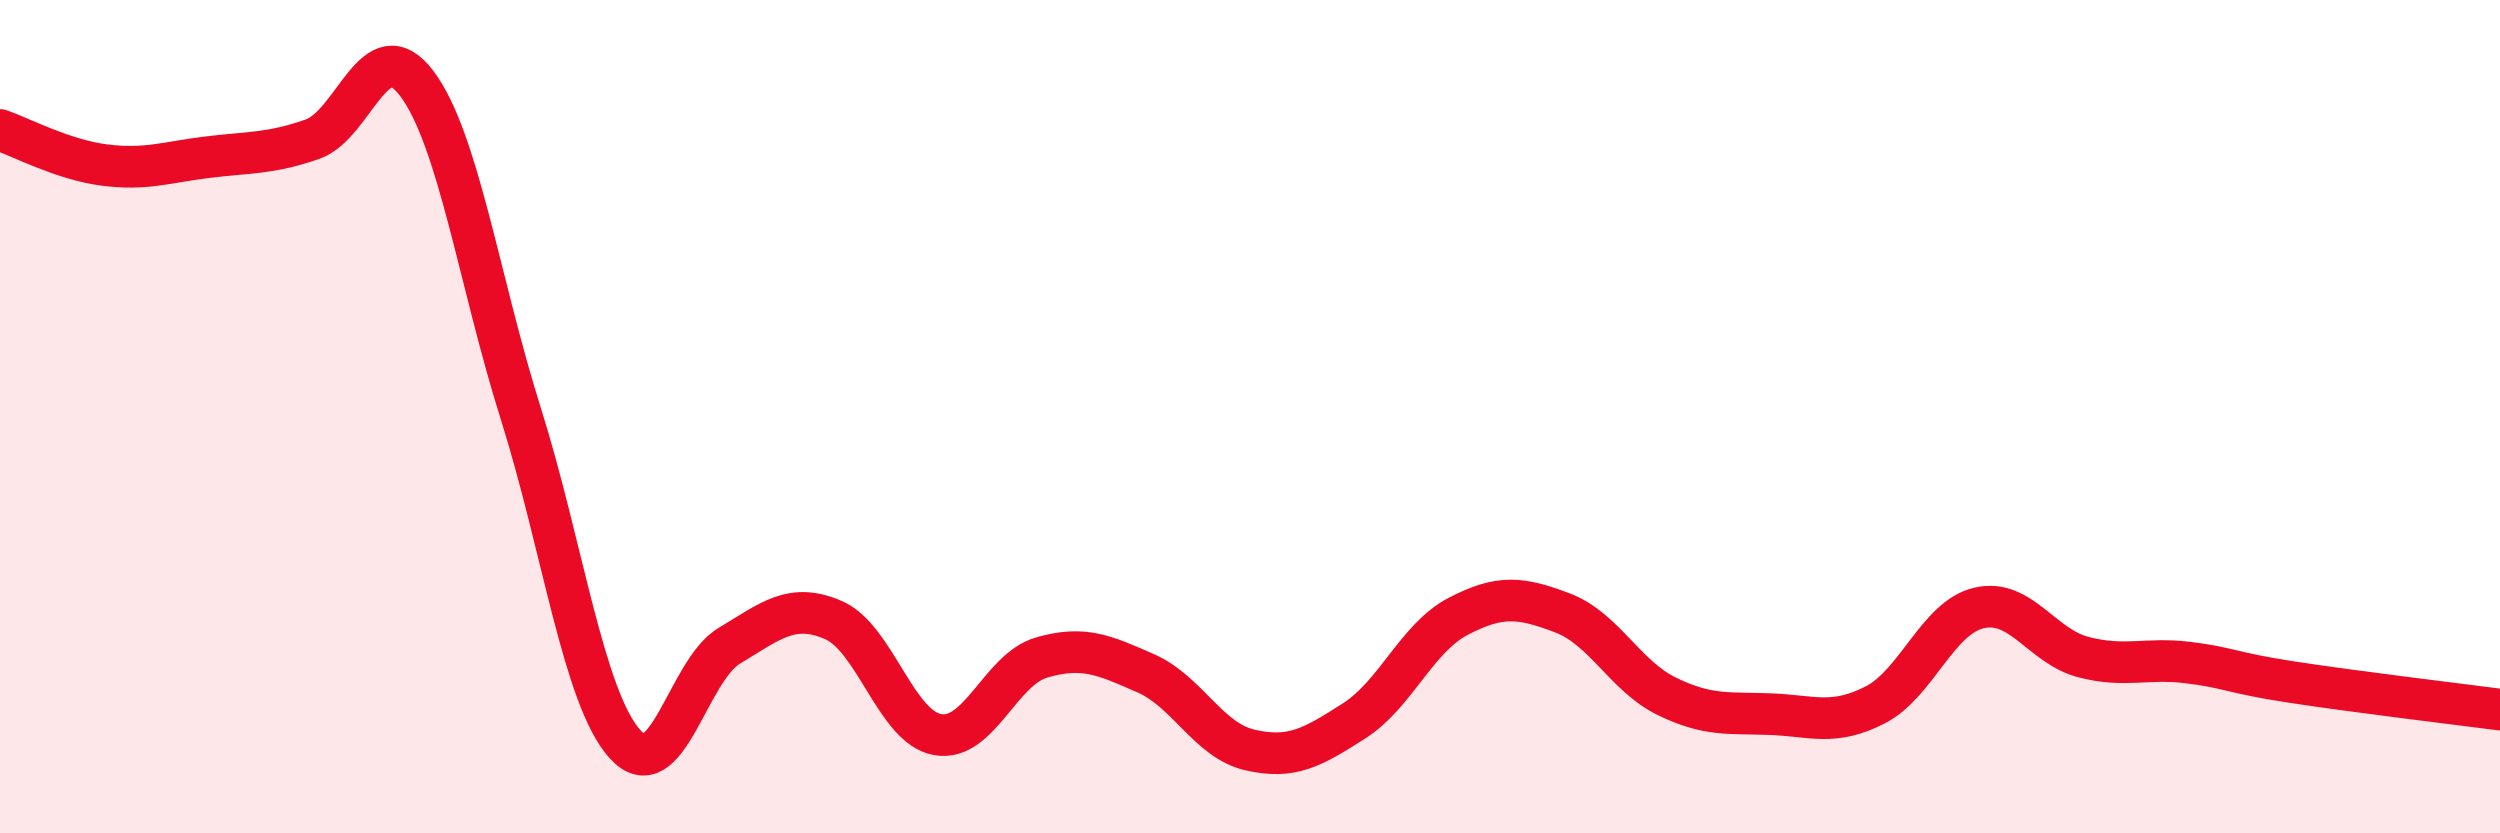
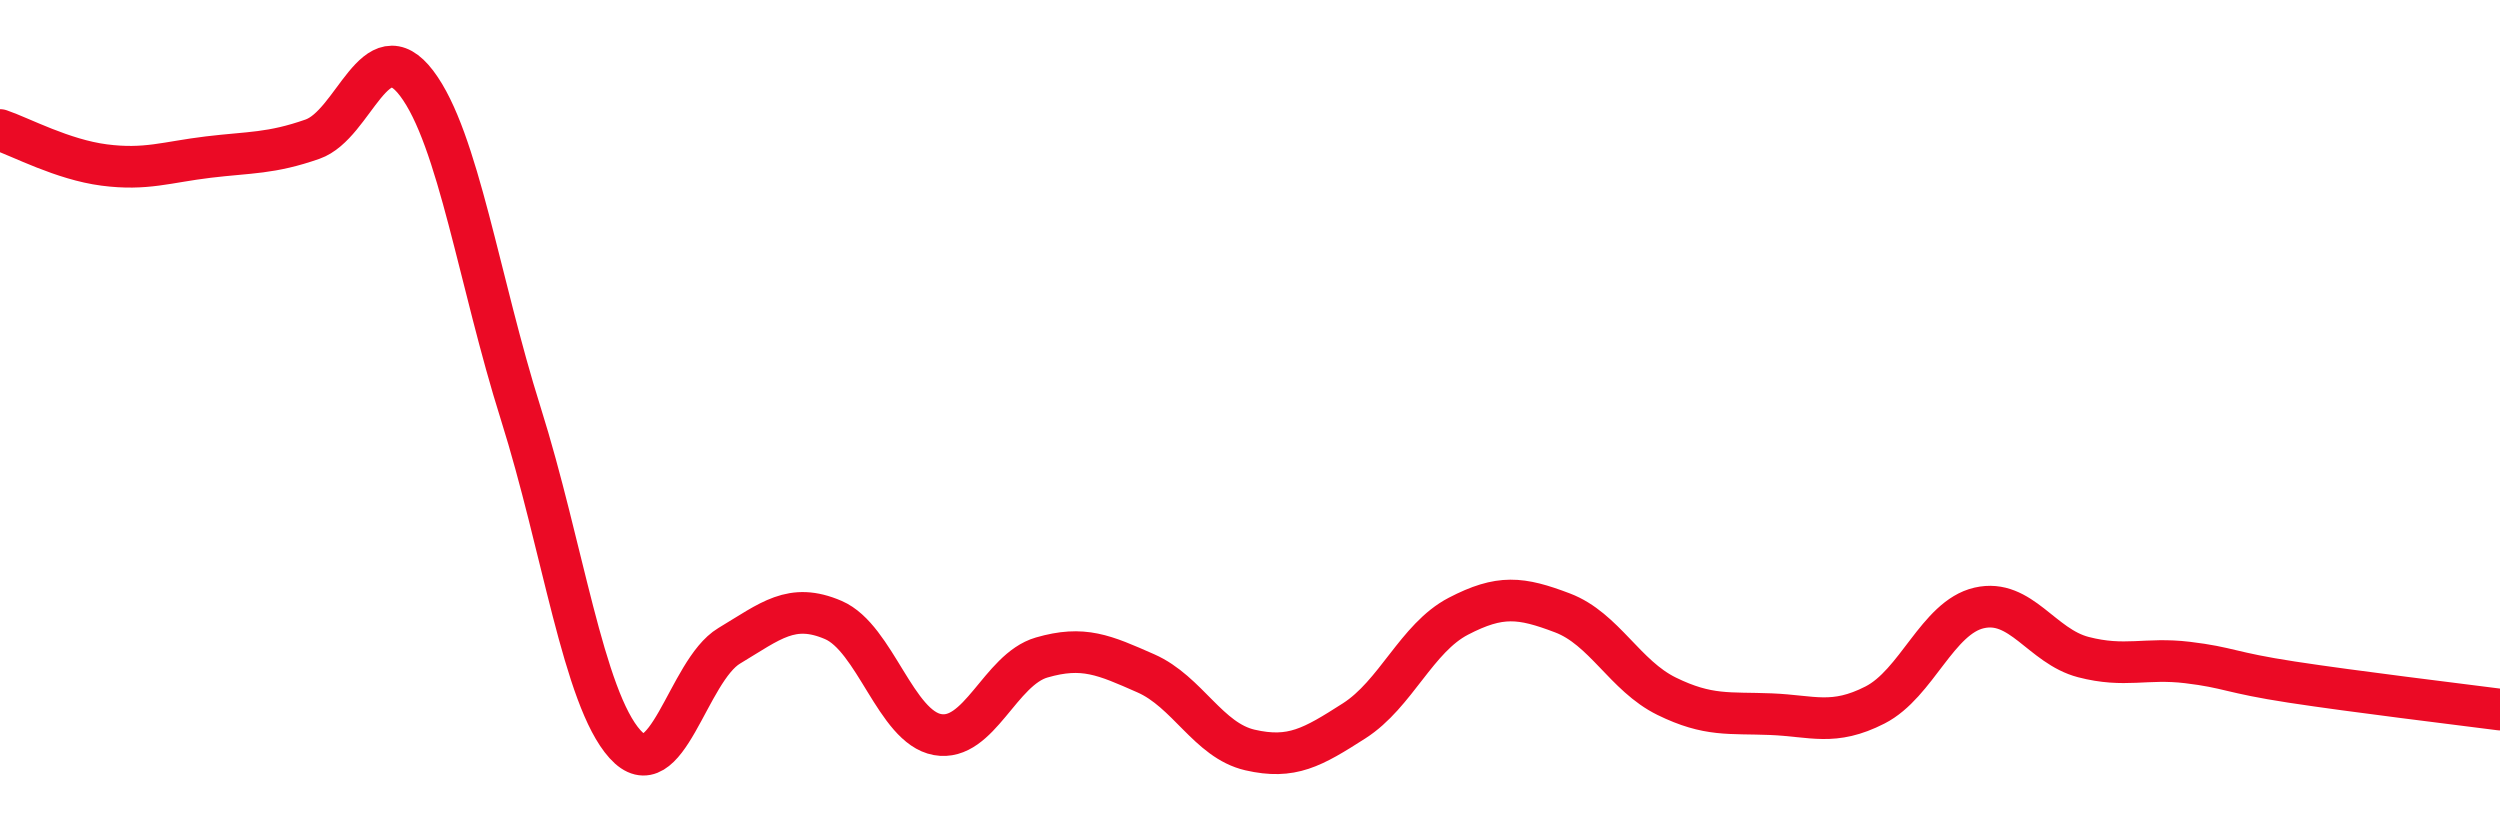
<svg xmlns="http://www.w3.org/2000/svg" width="60" height="20" viewBox="0 0 60 20">
-   <path d="M 0,3.12 C 0.5,3.29 1.5,3.83 2.5,3.96 C 3.5,4.09 4,3.89 5,3.77 C 6,3.65 6.5,3.69 7.5,3.34 C 8.5,2.99 9,0.68 10,2 C 11,3.32 11.5,6.76 12.5,9.93 C 13.5,13.1 14,16.75 15,17.86 C 16,18.97 16.5,16.1 17.5,15.5 C 18.5,14.9 19,14.45 20,14.88 C 21,15.31 21.5,17.45 22.5,17.63 C 23.5,17.81 24,16.07 25,15.78 C 26,15.49 26.5,15.72 27.5,16.16 C 28.5,16.6 29,17.77 30,18 C 31,18.23 31.5,17.94 32.5,17.3 C 33.5,16.66 34,15.31 35,14.79 C 36,14.27 36.5,14.33 37.5,14.71 C 38.5,15.09 39,16.22 40,16.71 C 41,17.2 41.5,17.1 42.5,17.14 C 43.5,17.18 44,17.43 45,16.92 C 46,16.41 46.5,14.82 47.5,14.59 C 48.5,14.36 49,15.51 50,15.77 C 51,16.03 51.5,15.78 52.5,15.9 C 53.5,16.02 53.5,16.14 55,16.37 C 56.5,16.6 59,16.9 60,17.03L60 20L0 20Z" fill="#EB0A25" opacity="0.1" stroke-linecap="round" stroke-linejoin="round" />
  <path d="M 0,3.12 C 0.5,3.29 1.5,3.83 2.5,3.96 C 3.5,4.09 4,3.89 5,3.77 C 6,3.65 6.5,3.69 7.5,3.34 C 8.5,2.99 9,0.68 10,2 C 11,3.32 11.5,6.76 12.5,9.93 C 13.5,13.1 14,16.75 15,17.86 C 16,18.97 16.5,16.1 17.5,15.5 C 18.5,14.9 19,14.45 20,14.88 C 21,15.31 21.5,17.45 22.5,17.63 C 23.5,17.81 24,16.07 25,15.78 C 26,15.49 26.5,15.72 27.5,16.16 C 28.5,16.6 29,17.77 30,18 C 31,18.23 31.5,17.94 32.5,17.3 C 33.5,16.66 34,15.31 35,14.79 C 36,14.27 36.5,14.33 37.5,14.71 C 38.5,15.09 39,16.22 40,16.71 C 41,17.2 41.5,17.1 42.5,17.14 C 43.5,17.18 44,17.43 45,16.92 C 46,16.41 46.5,14.82 47.5,14.59 C 48.5,14.36 49,15.51 50,15.77 C 51,16.03 51.5,15.78 52.5,15.9 C 53.5,16.02 53.5,16.14 55,16.37 C 56.5,16.6 59,16.9 60,17.03" stroke="#EB0A25" stroke-width="1" fill="none" stroke-linecap="round" stroke-linejoin="round" />
</svg>